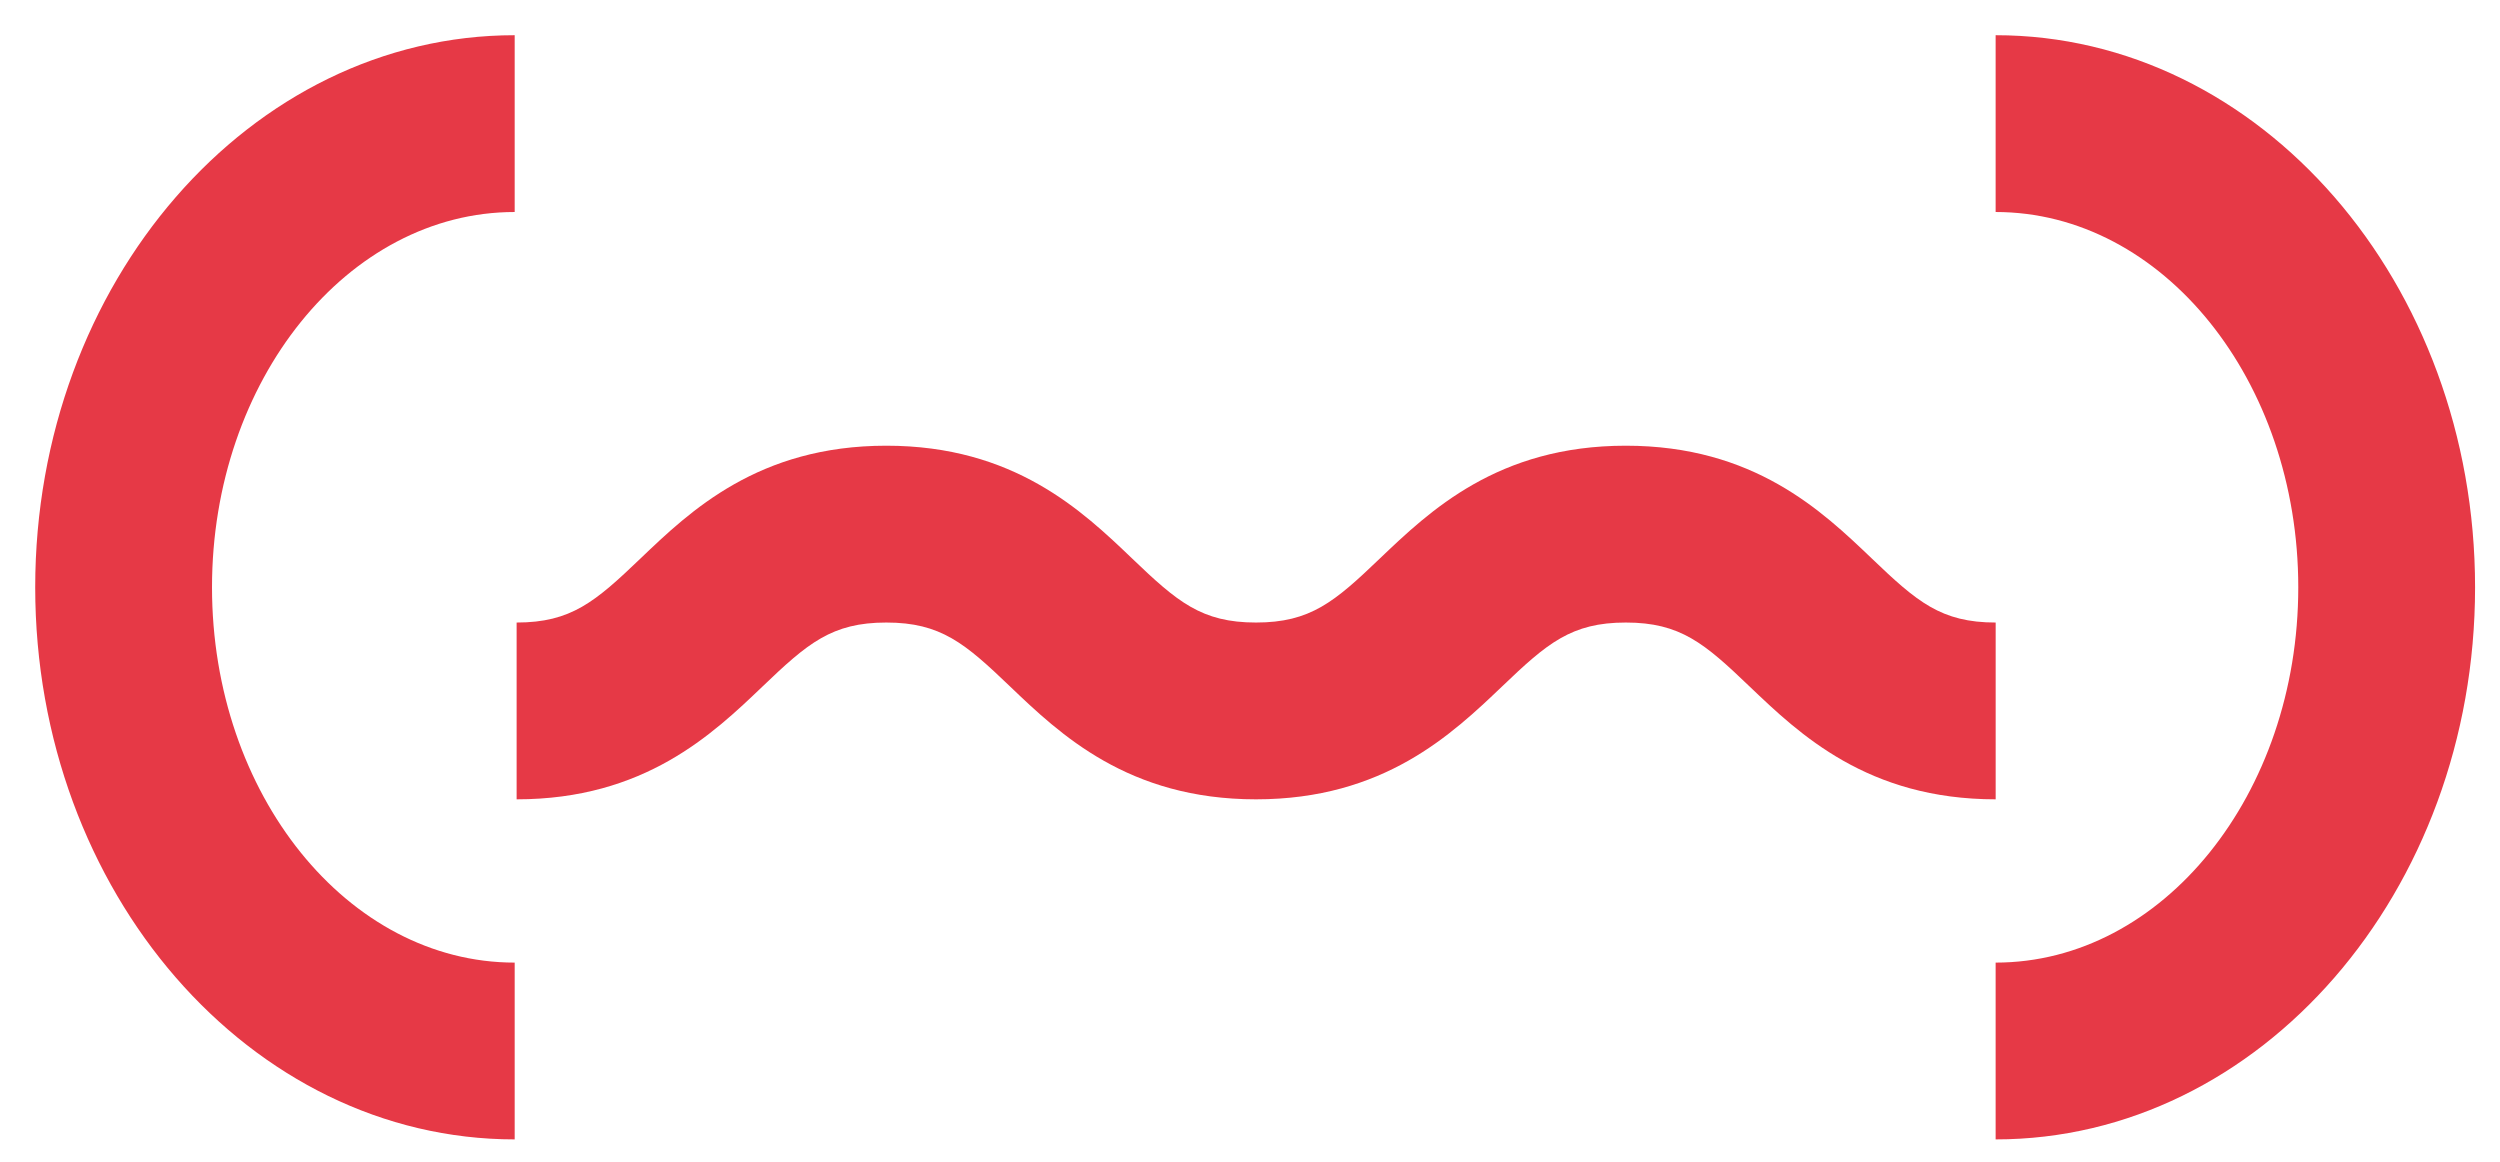
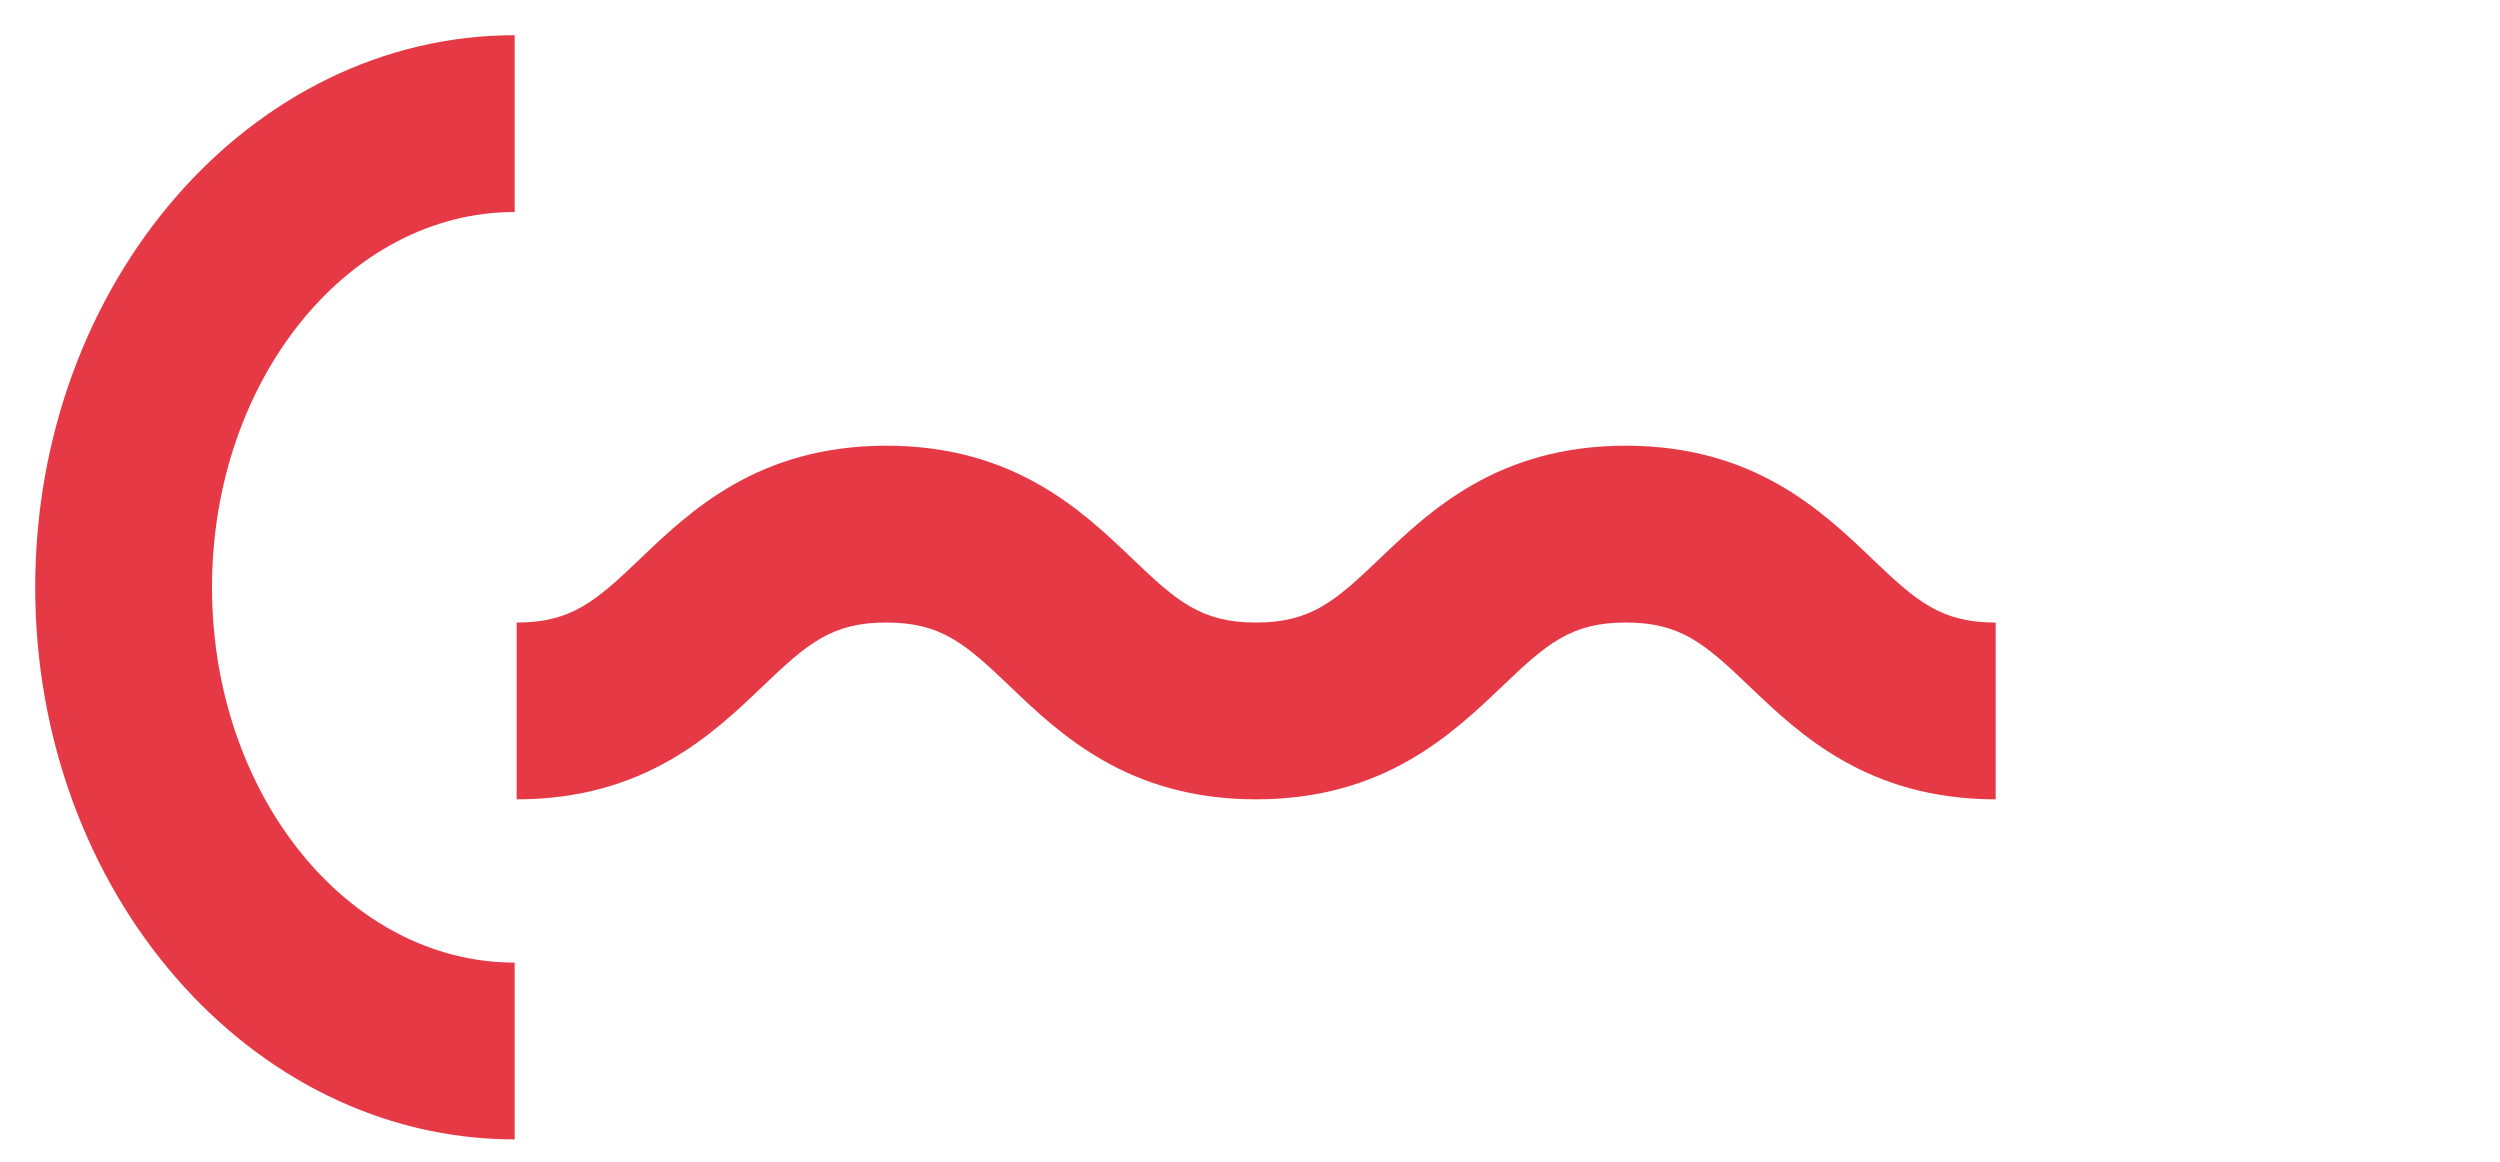
<svg xmlns="http://www.w3.org/2000/svg" width="71" height="33" viewBox="0 0 71 33" fill="none">
  <path d="M56.677 17.68C55.128 17.68 54.442 17.09 53.162 15.864C51.747 14.512 49.81 12.658 46.173 12.658C42.537 12.658 40.604 14.512 39.185 15.864C37.905 17.09 37.218 17.68 35.67 17.68C34.122 17.68 33.435 17.09 32.155 15.864C30.741 14.512 28.803 12.658 25.171 12.658C21.539 12.658 19.601 14.512 18.187 15.864C16.906 17.09 16.22 17.68 14.672 17.68V22.701C18.304 22.701 20.242 20.847 21.656 19.496C22.936 18.27 23.623 17.68 25.171 17.68C26.719 17.68 27.406 18.27 28.686 19.496C30.1 20.847 32.038 22.701 35.67 22.701C39.302 22.701 41.24 20.847 42.658 19.496C43.939 18.27 44.625 17.68 46.173 17.68C47.722 17.68 48.408 18.27 49.688 19.496C51.103 20.847 53.04 22.701 56.677 22.701V17.68Z" fill="#E63946" />
  <path d="M6.021 16.68C6.021 10.805 9.876 6.021 14.617 6.021V1C7.109 1 1 8.034 1 16.68C1 25.325 7.109 32.359 14.617 32.359V27.338C9.876 27.338 6.021 22.555 6.021 16.68Z" fill="#E63946" />
-   <path d="M56.676 1V6.021C61.417 6.021 65.271 10.805 65.271 16.68C65.271 22.555 61.417 27.338 56.676 27.338V32.359C64.183 32.359 70.292 25.325 70.292 16.68C70.292 8.034 64.183 1 56.676 1Z" fill="#E63946" />
</svg>